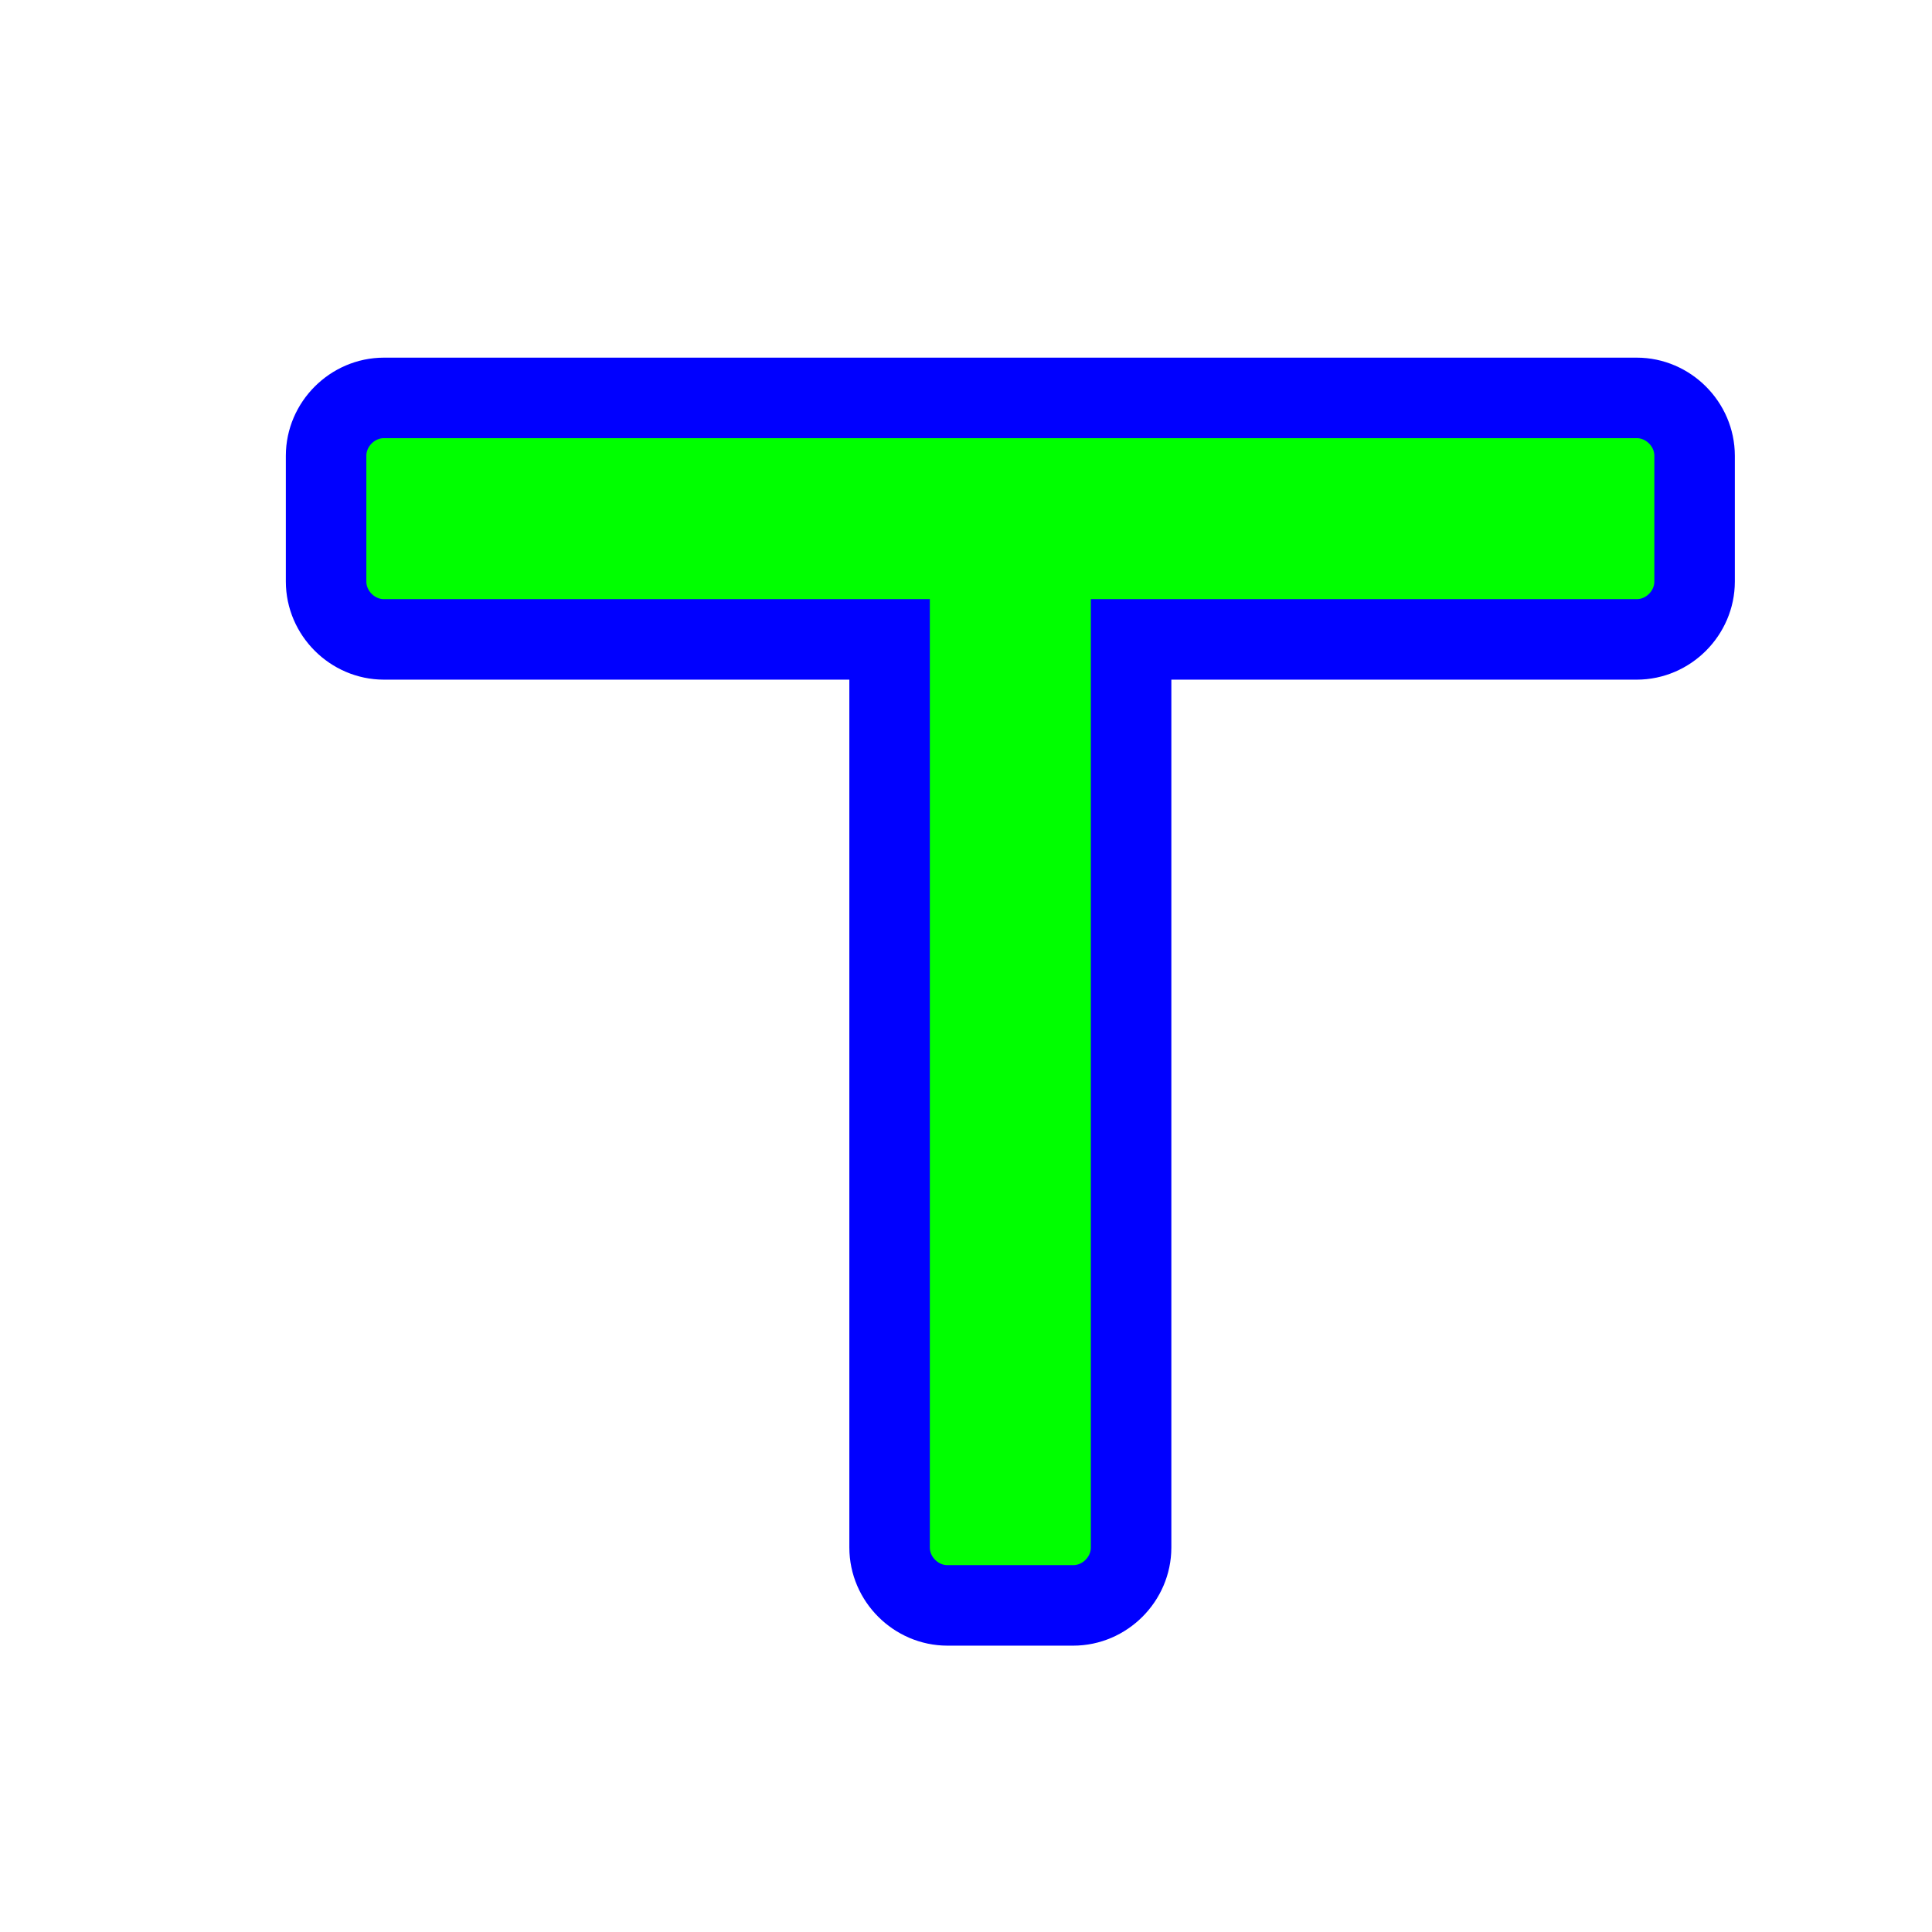
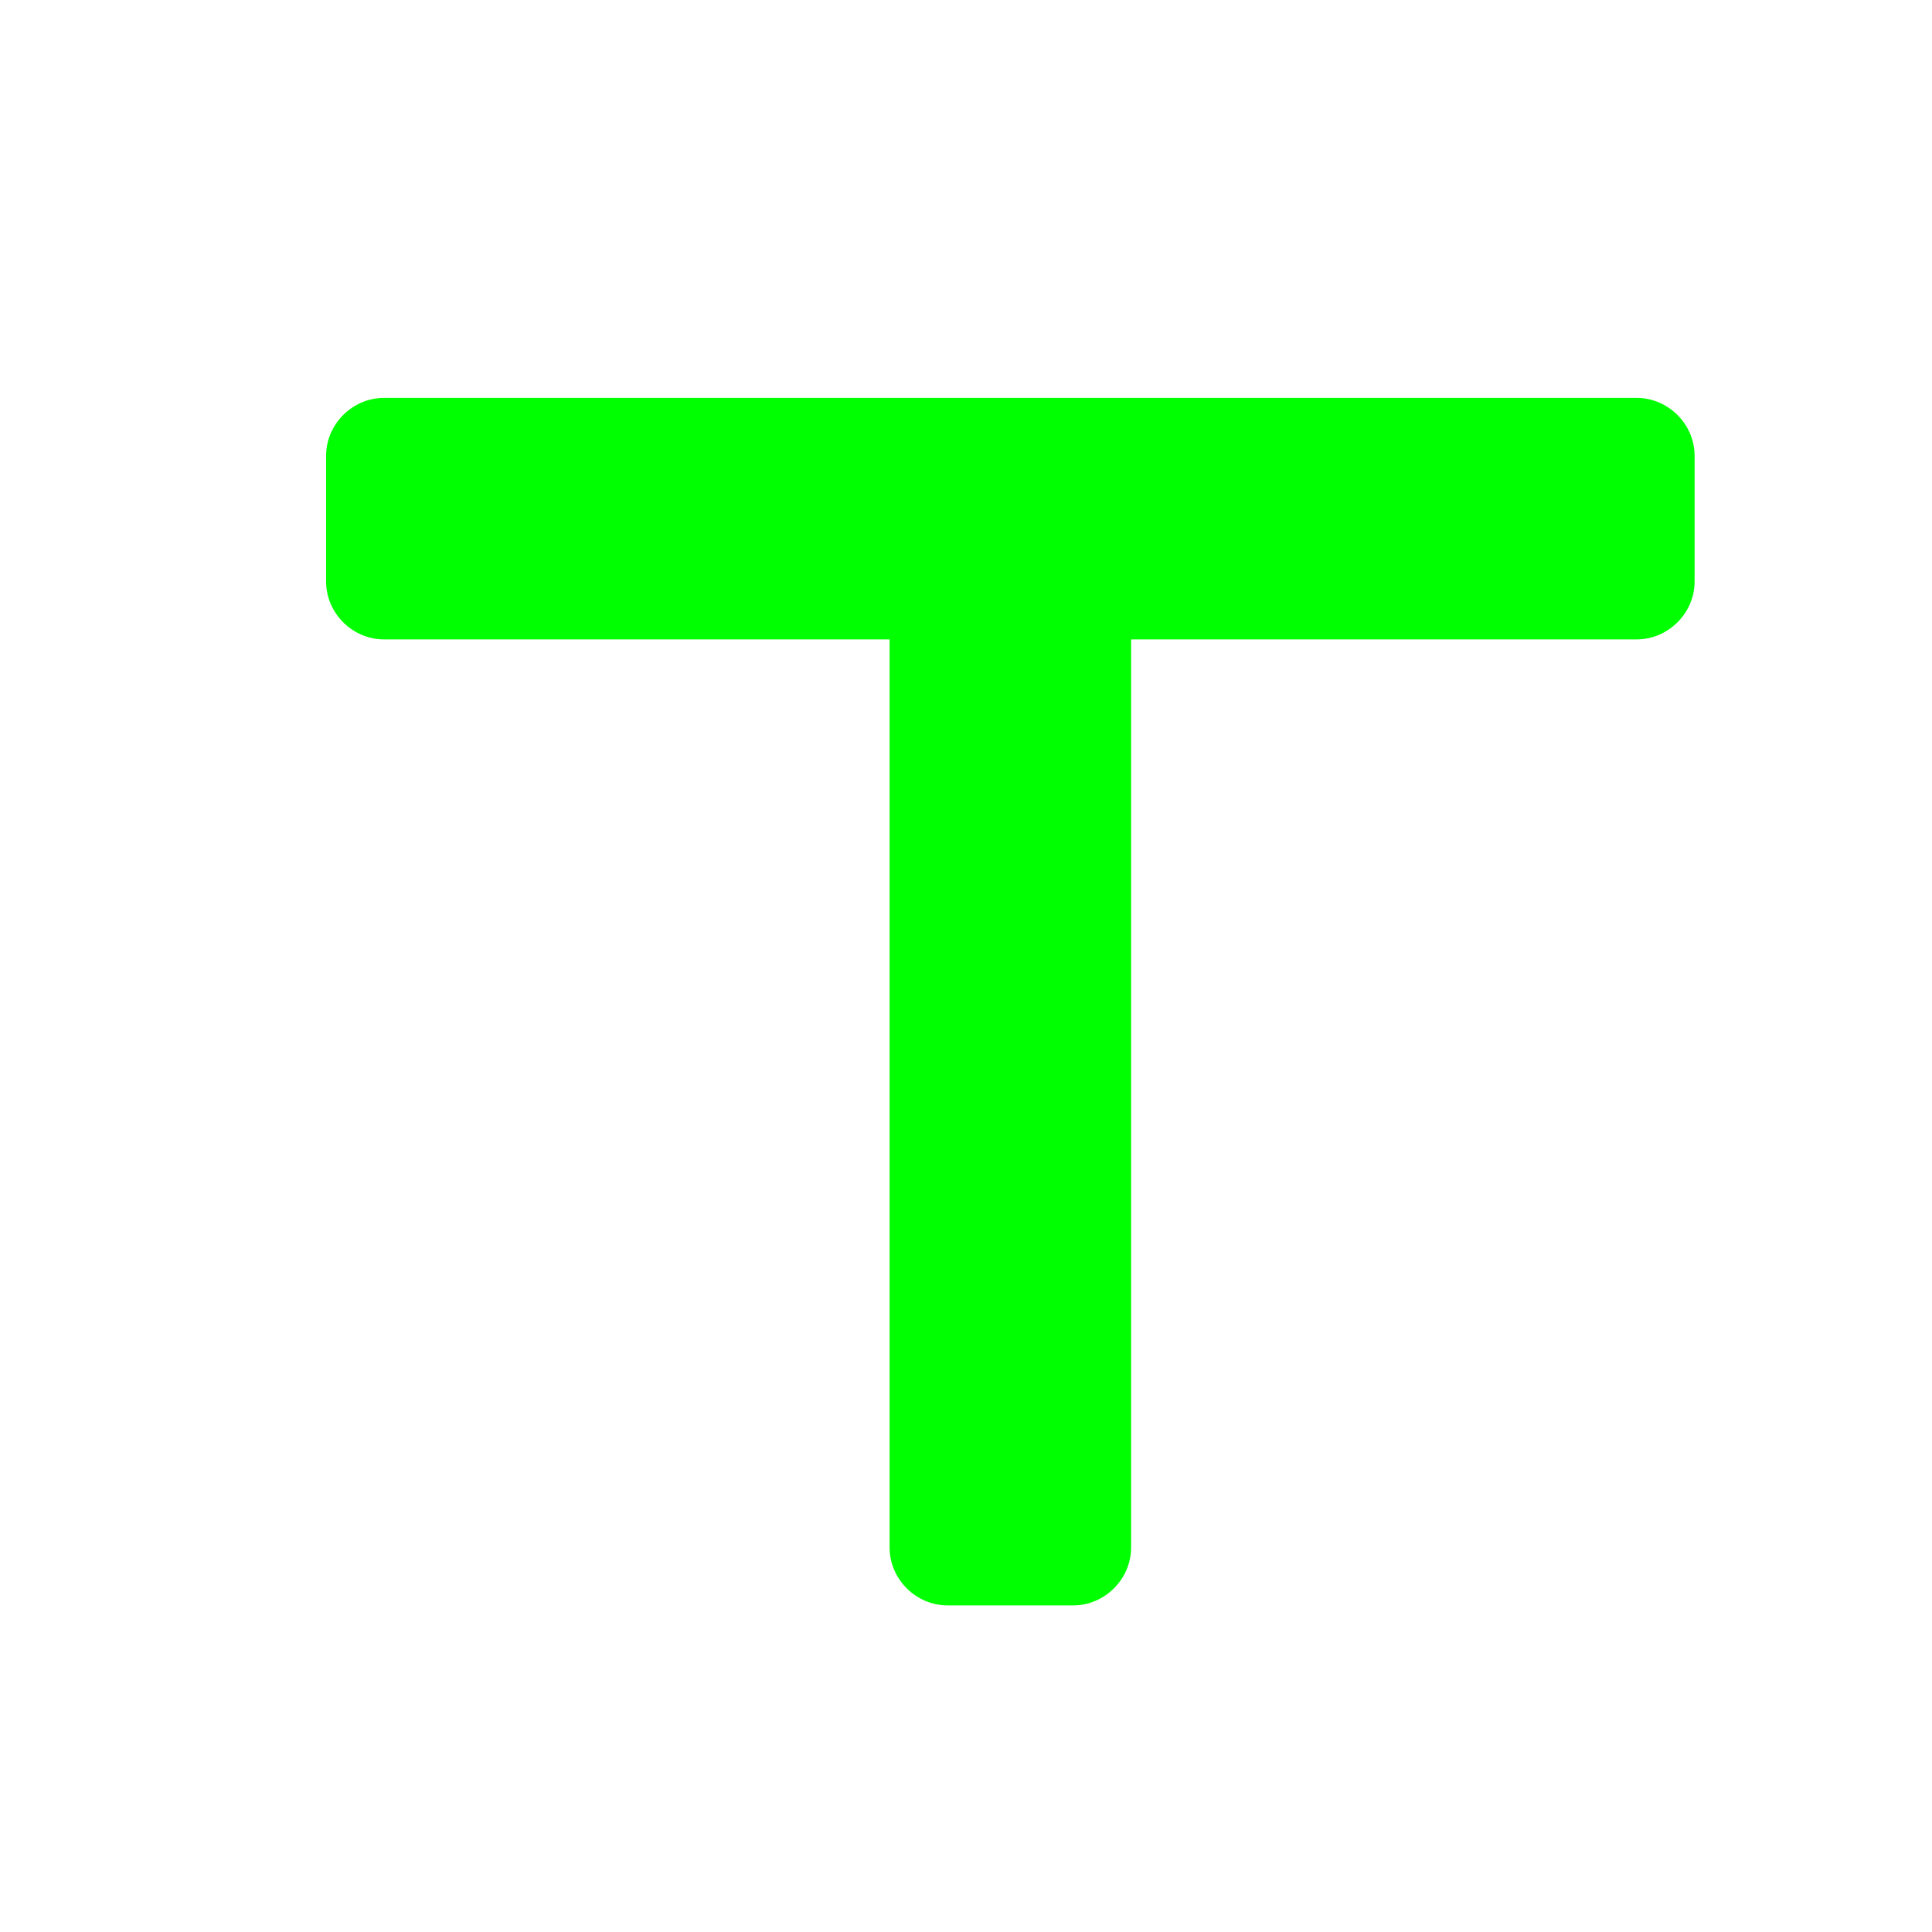
<svg xmlns="http://www.w3.org/2000/svg" width="256" height="256" viewBox="0 0 256 256" fill="none">
  <g filter="url(#filter0_d_1_4219)">
    <path d="M42.876 43.724C38.697 43.724 35.209 47.212 35.209 51.391V68.057C35.209 72.236 38.697 75.724 42.876 75.724H109.876V196.057C109.876 200.236 113.364 203.724 117.542 203.724H134.209C138.388 203.724 141.876 200.236 141.876 196.057V75.724H208.876C213.054 75.724 216.542 72.236 216.542 68.057V51.391C216.542 47.212 213.054 43.724 208.876 43.724H134.209H117.542H42.876Z" fill="#00FF00" />
-     <path d="M42.876 43.724C38.697 43.724 35.209 47.212 35.209 51.391V68.057C35.209 72.236 38.697 75.724 42.876 75.724H109.876V196.057C109.876 200.236 113.364 203.724 117.542 203.724H134.209C138.388 203.724 141.876 200.236 141.876 196.057V75.724H208.876C213.054 75.724 216.542 72.236 216.542 68.057V51.391C216.542 47.212 213.054 43.724 208.876 43.724H134.209H117.542H42.876Z" stroke="#0000FF" stroke-width="10.667" />
  </g>
  <defs>
    <filter id="filter0_d_1_4219" x="17.876" y="27.391" width="232" height="210.667" filterUnits="userSpaceOnUse" color-interpolation-filters="sRGB">
      <feFlood flood-opacity="0" result="BackgroundImageFix" />
      <feColorMatrix in="SourceAlpha" type="matrix" values="0 0 0 0 0 0 0 0 0 0 0 0 0 0 0 0 0 0 127 0" result="hardAlpha" />
      <feOffset dx="8" dy="9" />
      <feGaussianBlur stdDeviation="10" />
      <feComposite in2="hardAlpha" operator="out" />
      <feColorMatrix type="matrix" values="0 0 0 0 0 0 0 0 0 0 0 0 0 0 0 0 0 0 0.6 0" />
      <feBlend mode="normal" in2="BackgroundImageFix" result="effect1_dropShadow_1_4219" />
      <feBlend mode="normal" in="SourceGraphic" in2="effect1_dropShadow_1_4219" result="shape" />
    </filter>
  </defs>
</svg>